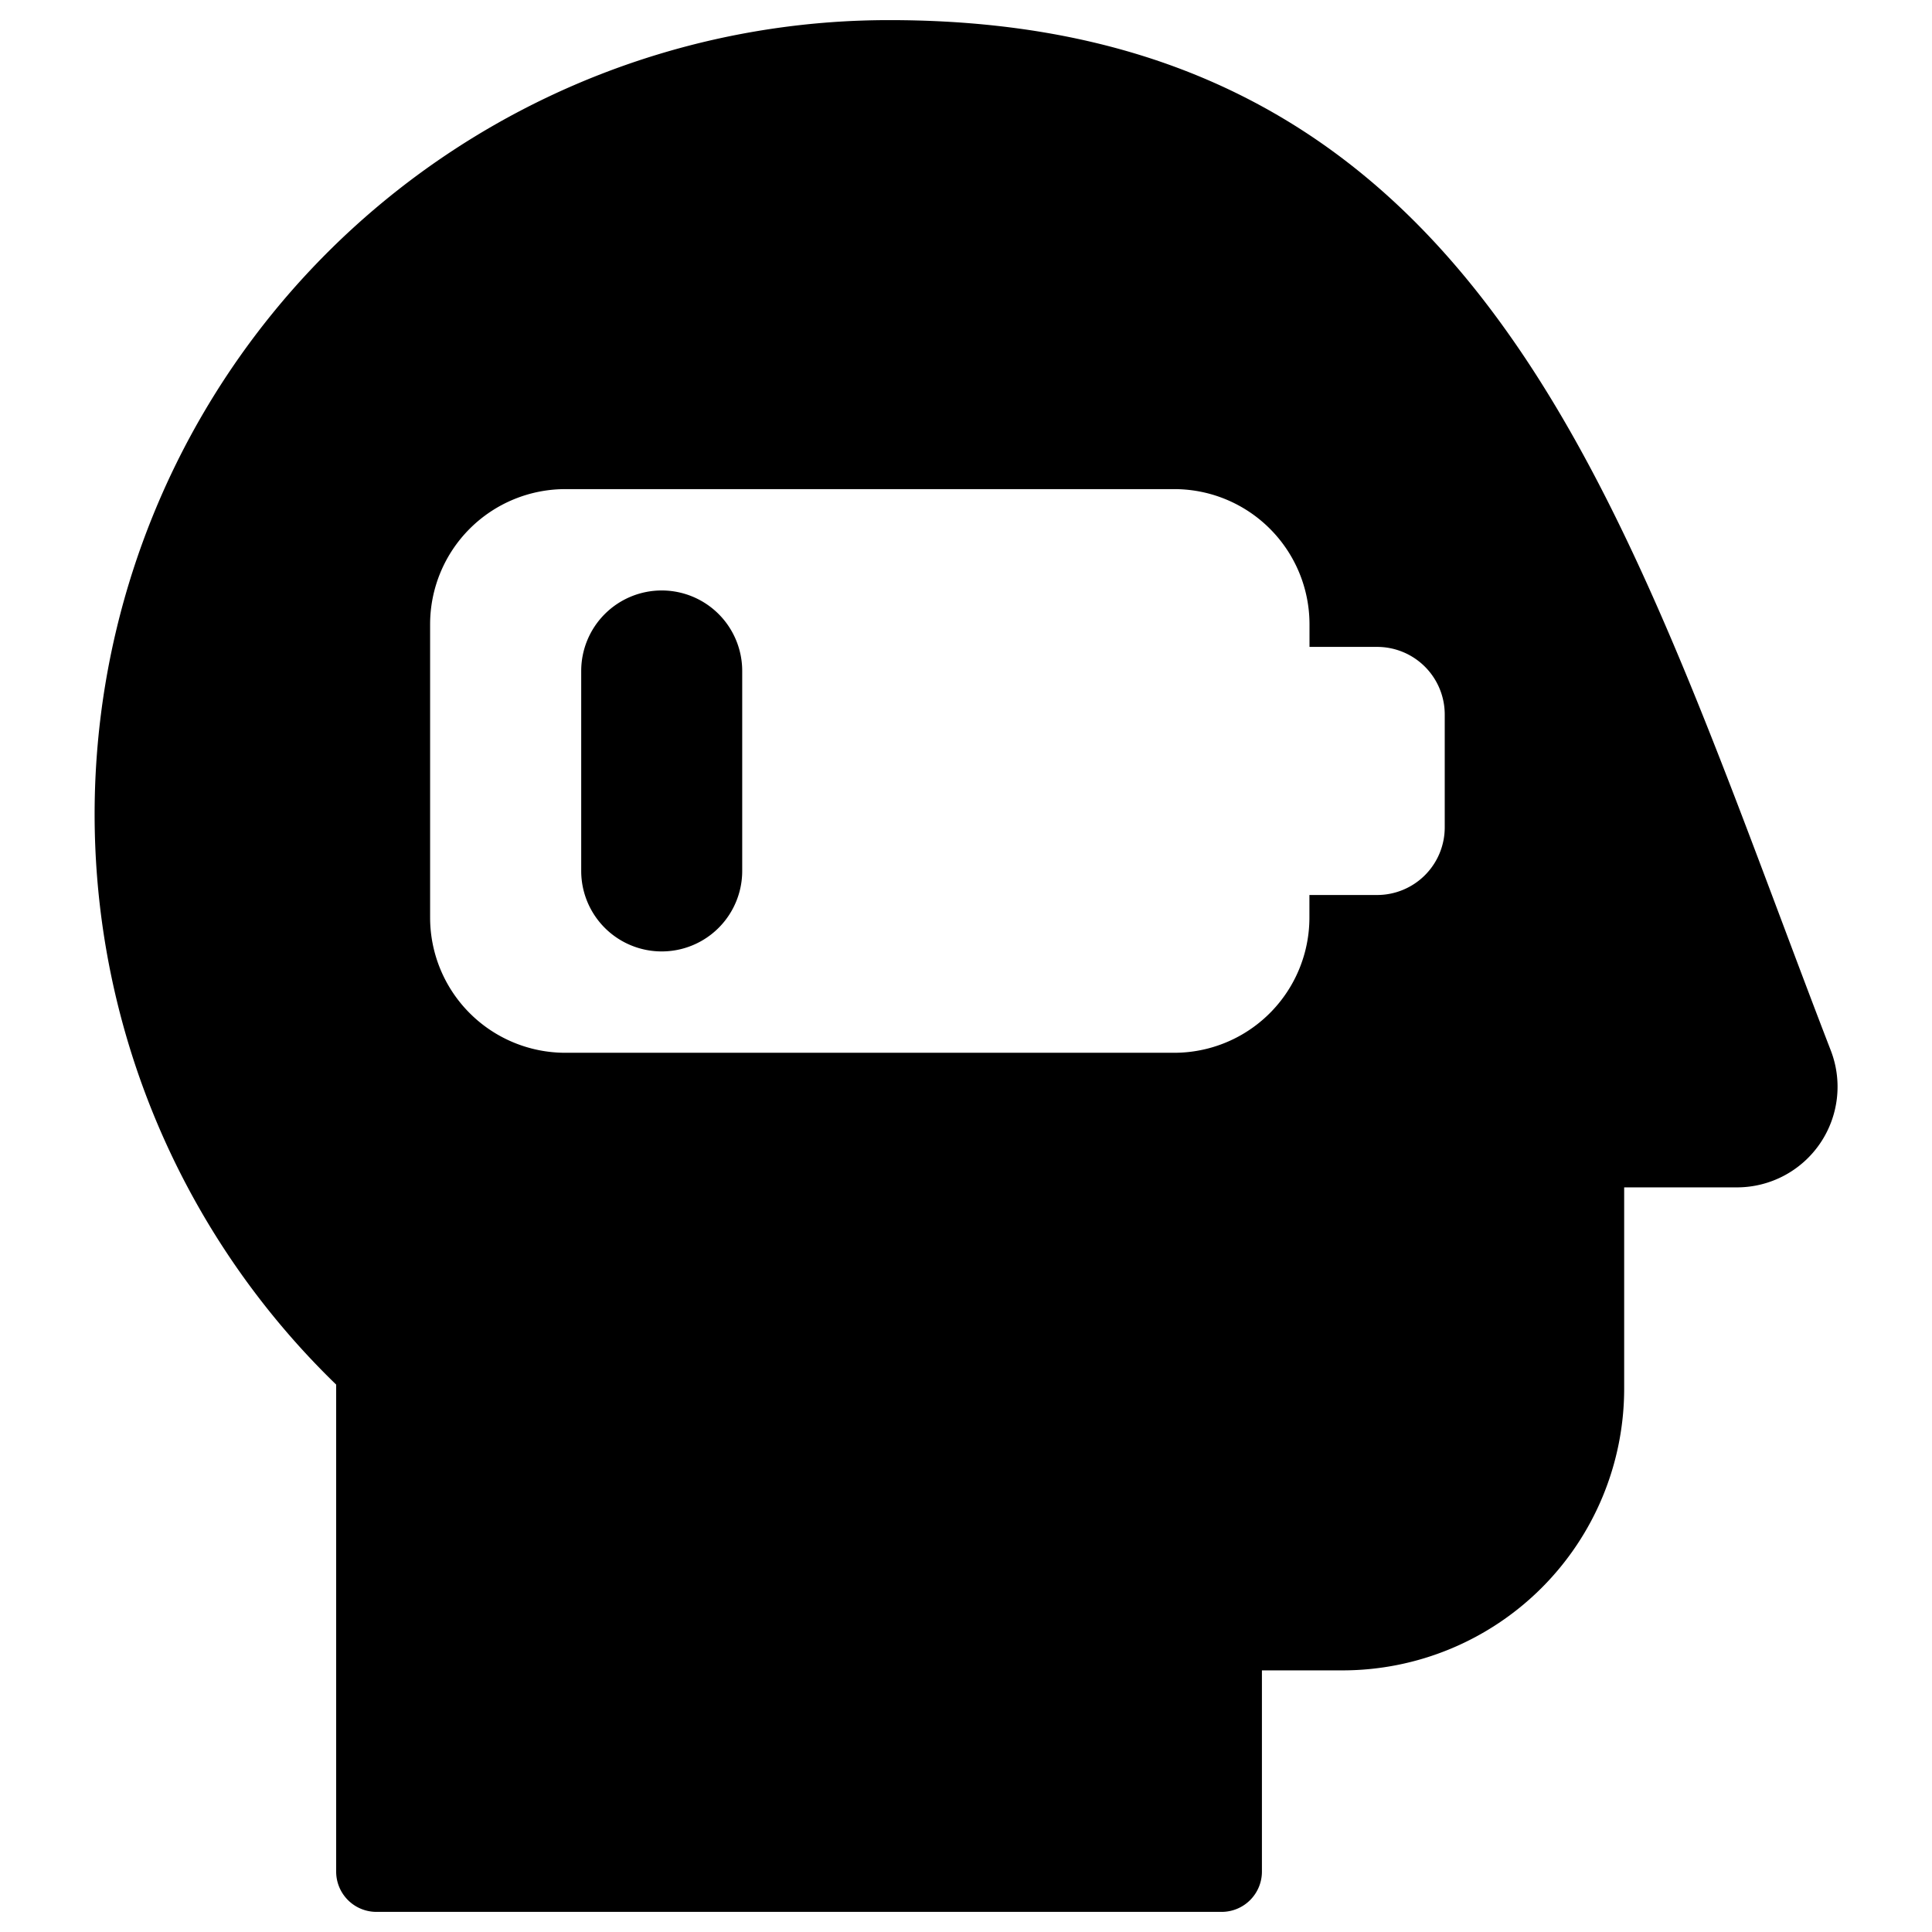
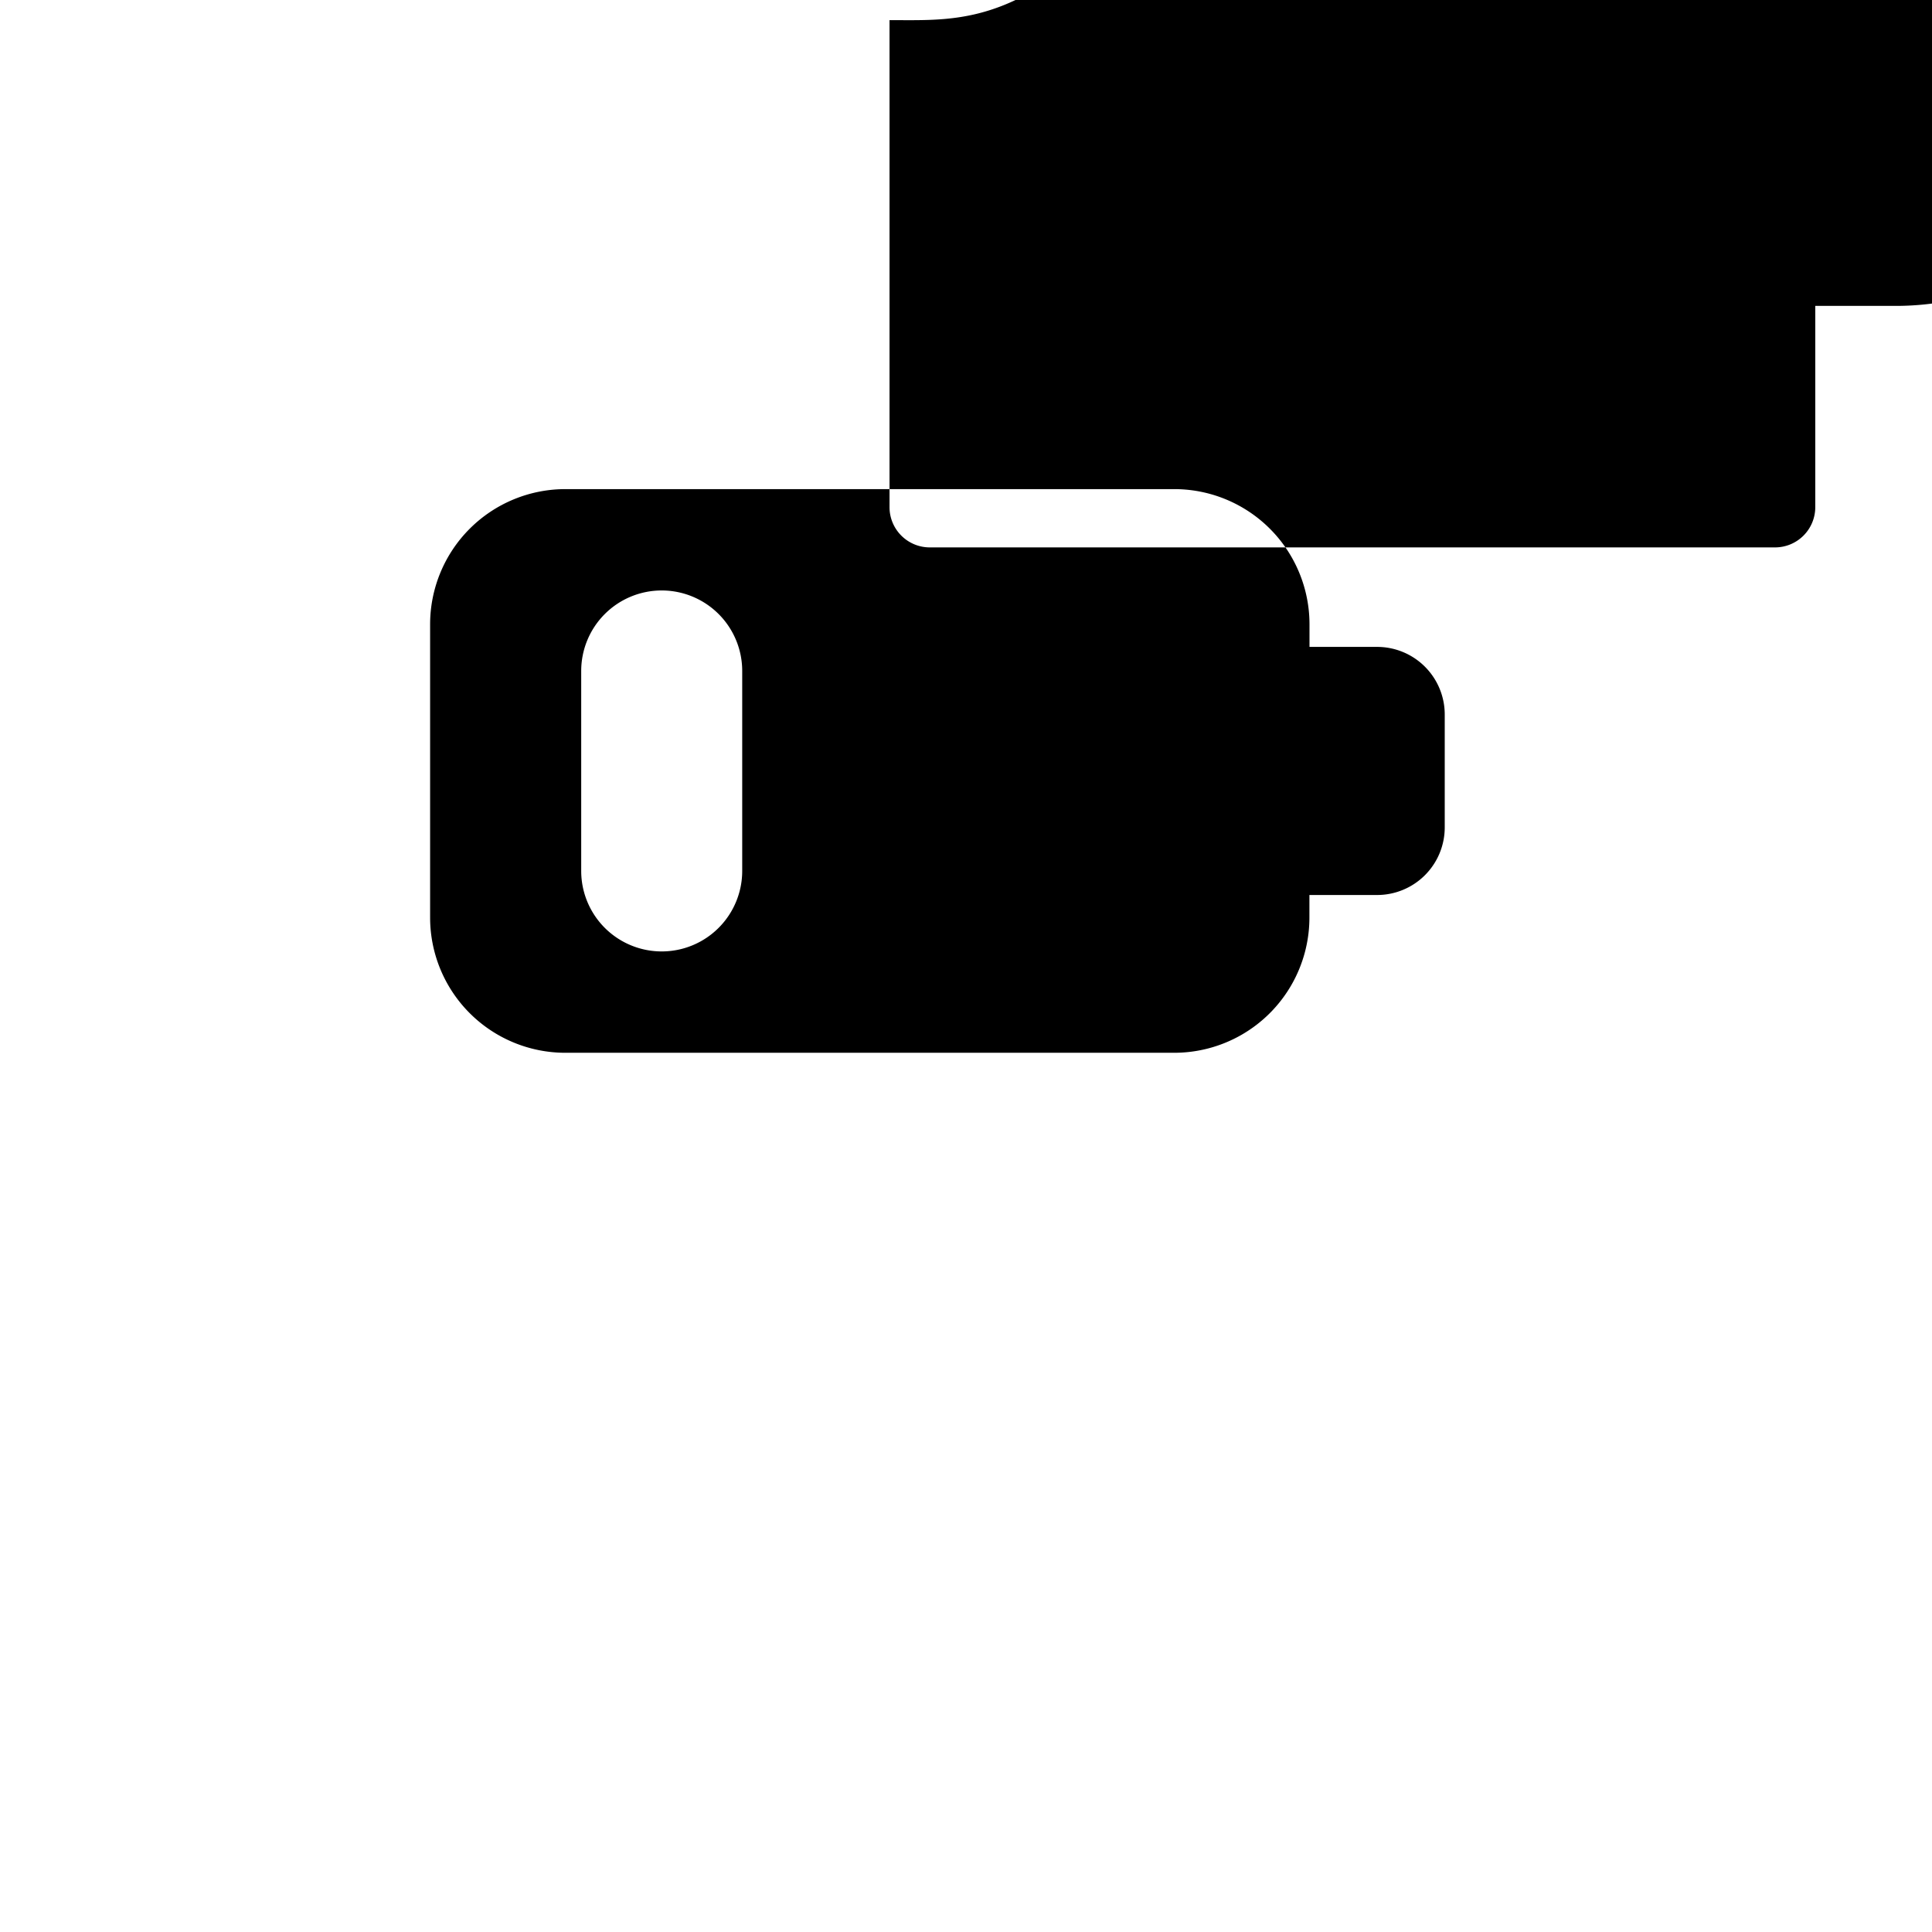
<svg xmlns="http://www.w3.org/2000/svg" fill="none" viewBox="0 0 24 24">
-   <path fill="#000000" fill-rule="evenodd" d="M11.05 0.25A9.865 9.865 0 0 0 4.176 17.2v6.05a0.5 0.5 0 0 0 0.5 0.5h10.5a0.5 0.5 0 0 0 0.5 -0.5v-2.5h1a3.5 3.5 0 0 0 3.5 -3.5v-2.5h1.4l0.001 0a1.25 1.25 0 0 0 1.166 -1.7c-0.214 -0.554 -0.421 -1.106 -0.627 -1.654 -1.003 -2.669 -1.957 -5.21 -3.319 -7.167 -0.83 -1.194 -1.825 -2.195 -3.097 -2.895C14.427 0.633 12.907 0.25 11.051 0.25Zm5.217 7.786v-0.28a1.68 1.68 0 0 0 -1.681 -1.68H7.023a1.68 1.68 0 0 0 -1.68 1.68v3.642a1.68 1.68 0 0 0 1.68 1.68h7.563a1.68 1.68 0 0 0 1.68 -1.68v-0.28h0.84a0.84 0.84 0 0 0 0.841 -0.84V8.876a0.84 0.84 0 0 0 -0.84 -0.84h-0.84ZM8.22 7.335a1 1 0 0 1 1 1v2.484a1 1 0 1 1 -2 0V8.335a1 1 0 0 1 1 -1Z" clip-rule="evenodd" stroke-width="1" />
+   <path fill="#000000" fill-rule="evenodd" d="M11.05 0.25v6.05a0.5 0.5 0 0 0 0.5 0.5h10.5a0.5 0.5 0 0 0 0.5 -0.5v-2.5h1a3.5 3.5 0 0 0 3.5 -3.5v-2.5h1.4l0.001 0a1.25 1.25 0 0 0 1.166 -1.7c-0.214 -0.554 -0.421 -1.106 -0.627 -1.654 -1.003 -2.669 -1.957 -5.21 -3.319 -7.167 -0.83 -1.194 -1.825 -2.195 -3.097 -2.895C14.427 0.633 12.907 0.25 11.051 0.25Zm5.217 7.786v-0.28a1.68 1.68 0 0 0 -1.681 -1.68H7.023a1.68 1.68 0 0 0 -1.68 1.68v3.642a1.68 1.68 0 0 0 1.68 1.68h7.563a1.68 1.68 0 0 0 1.68 -1.68v-0.28h0.84a0.84 0.84 0 0 0 0.841 -0.84V8.876a0.84 0.84 0 0 0 -0.84 -0.84h-0.84ZM8.22 7.335a1 1 0 0 1 1 1v2.484a1 1 0 1 1 -2 0V8.335a1 1 0 0 1 1 -1Z" clip-rule="evenodd" stroke-width="1" />
</svg>